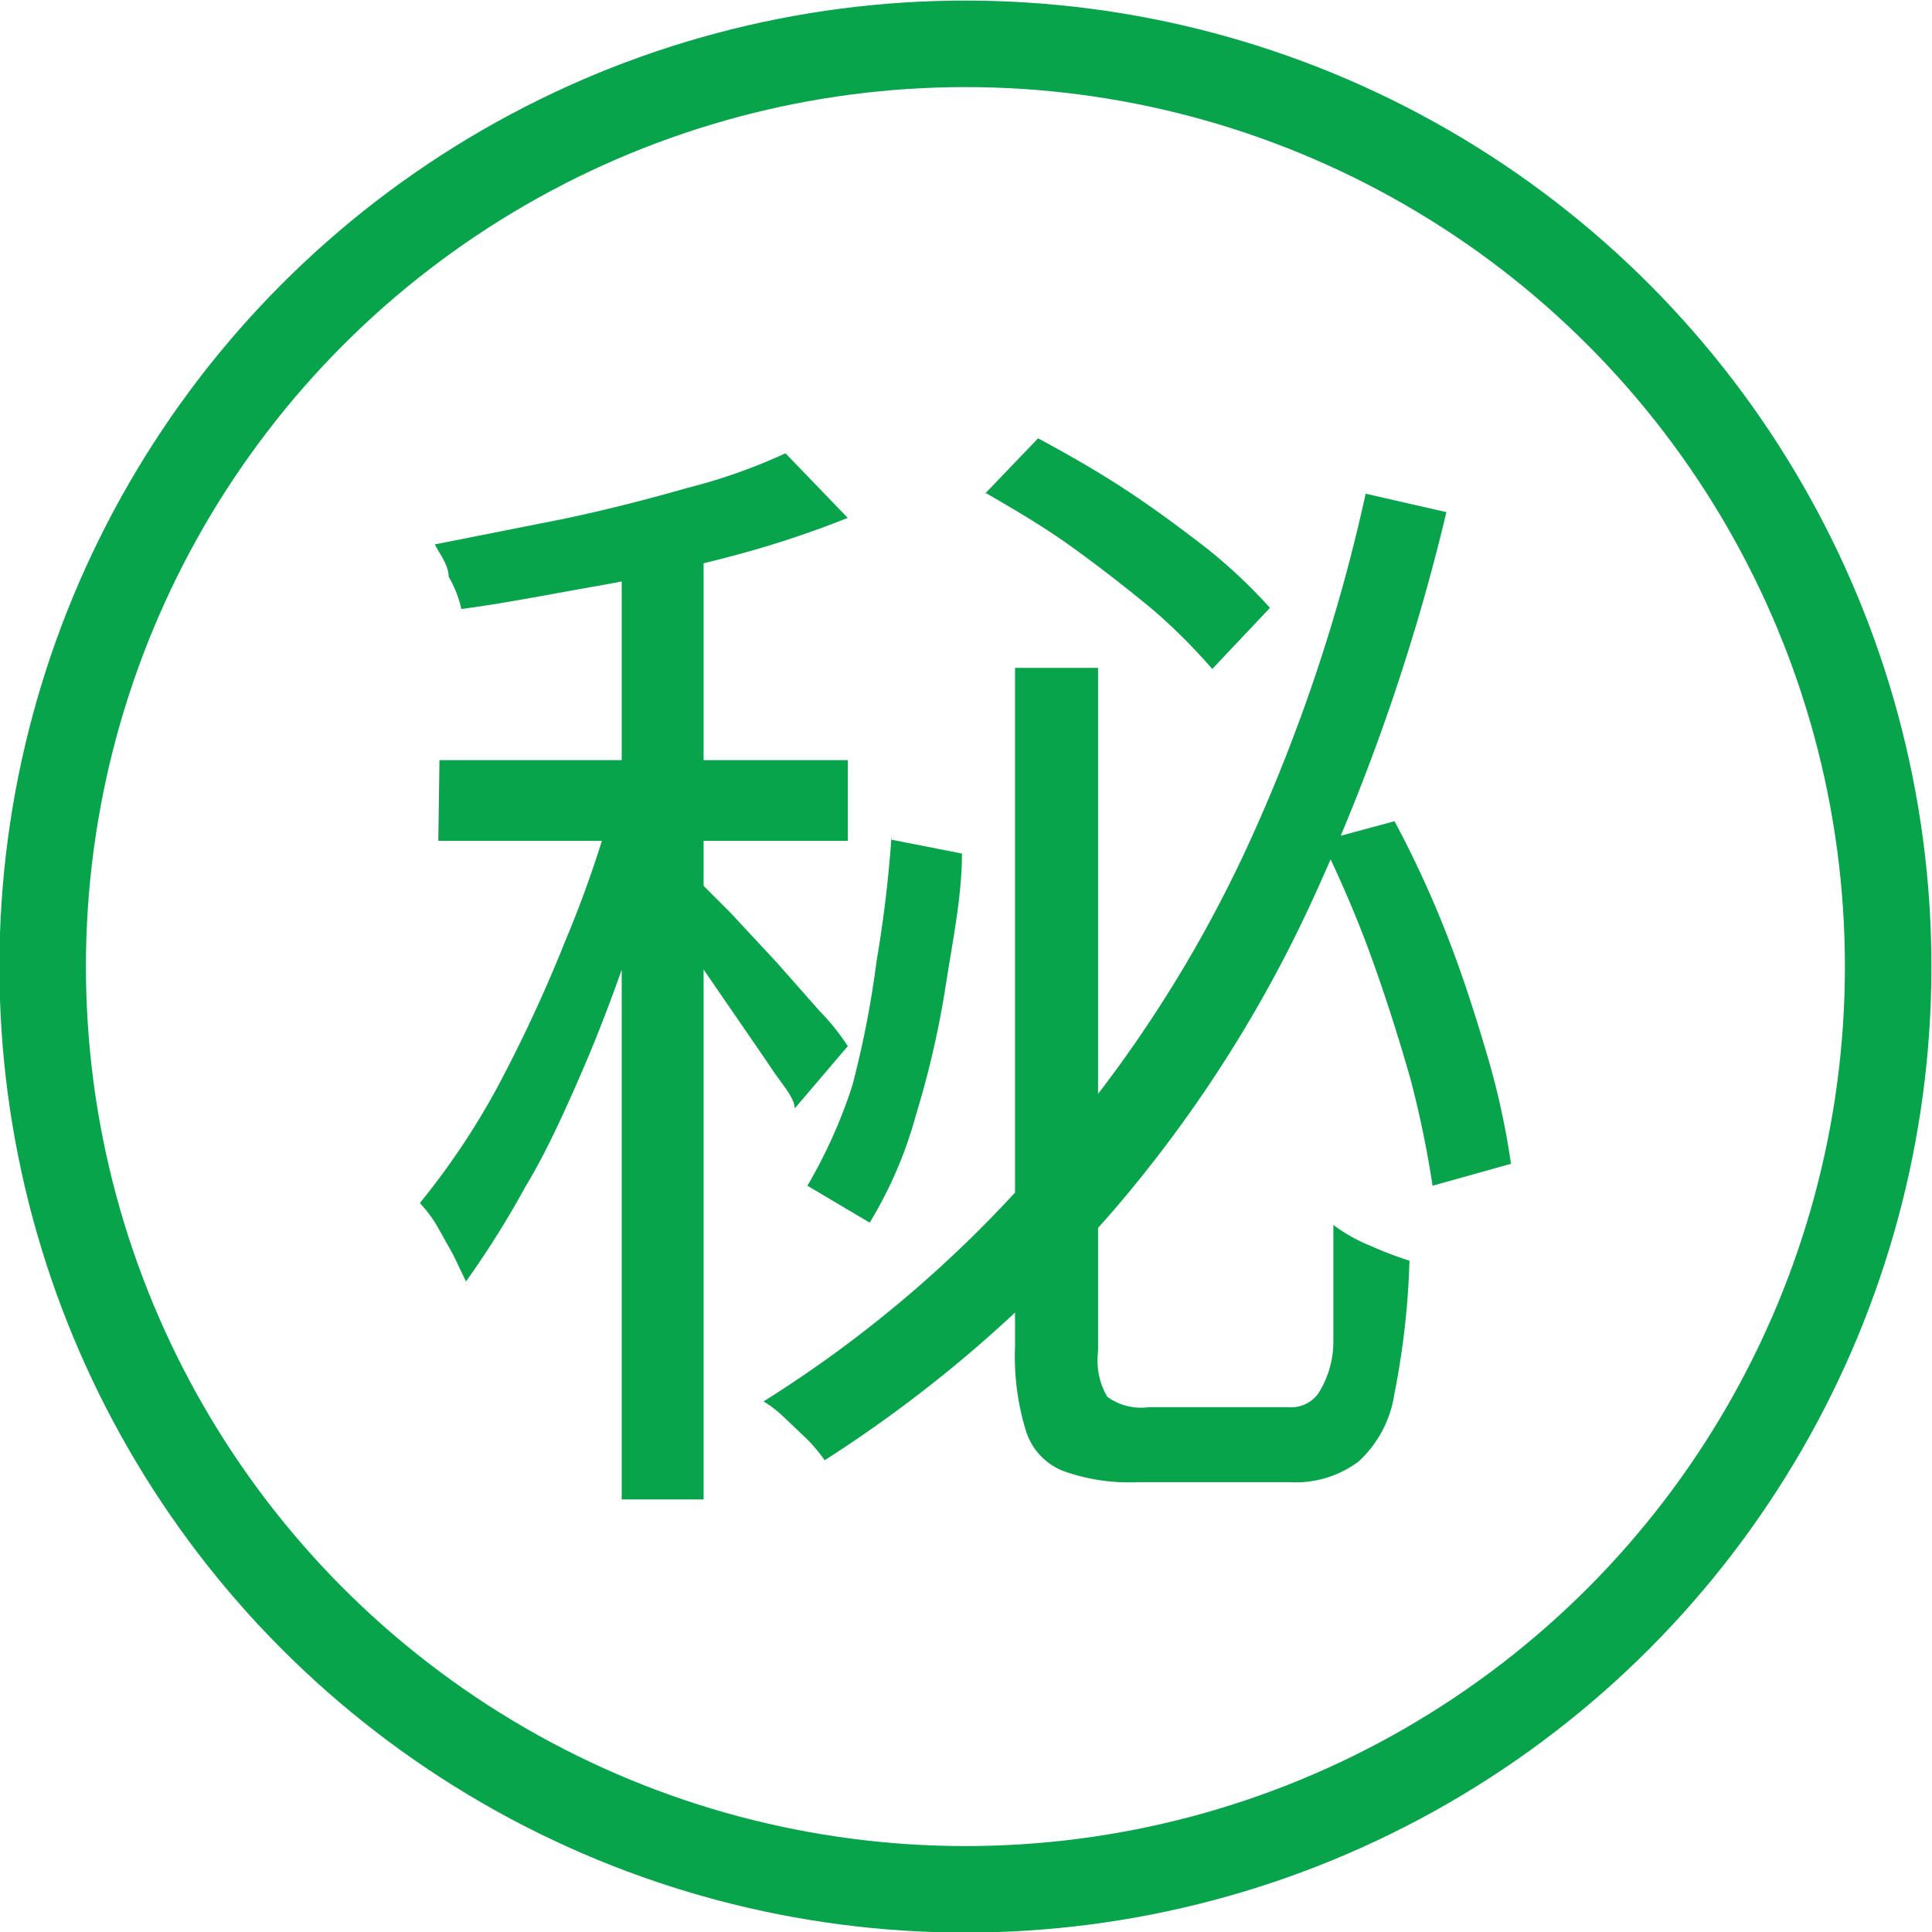
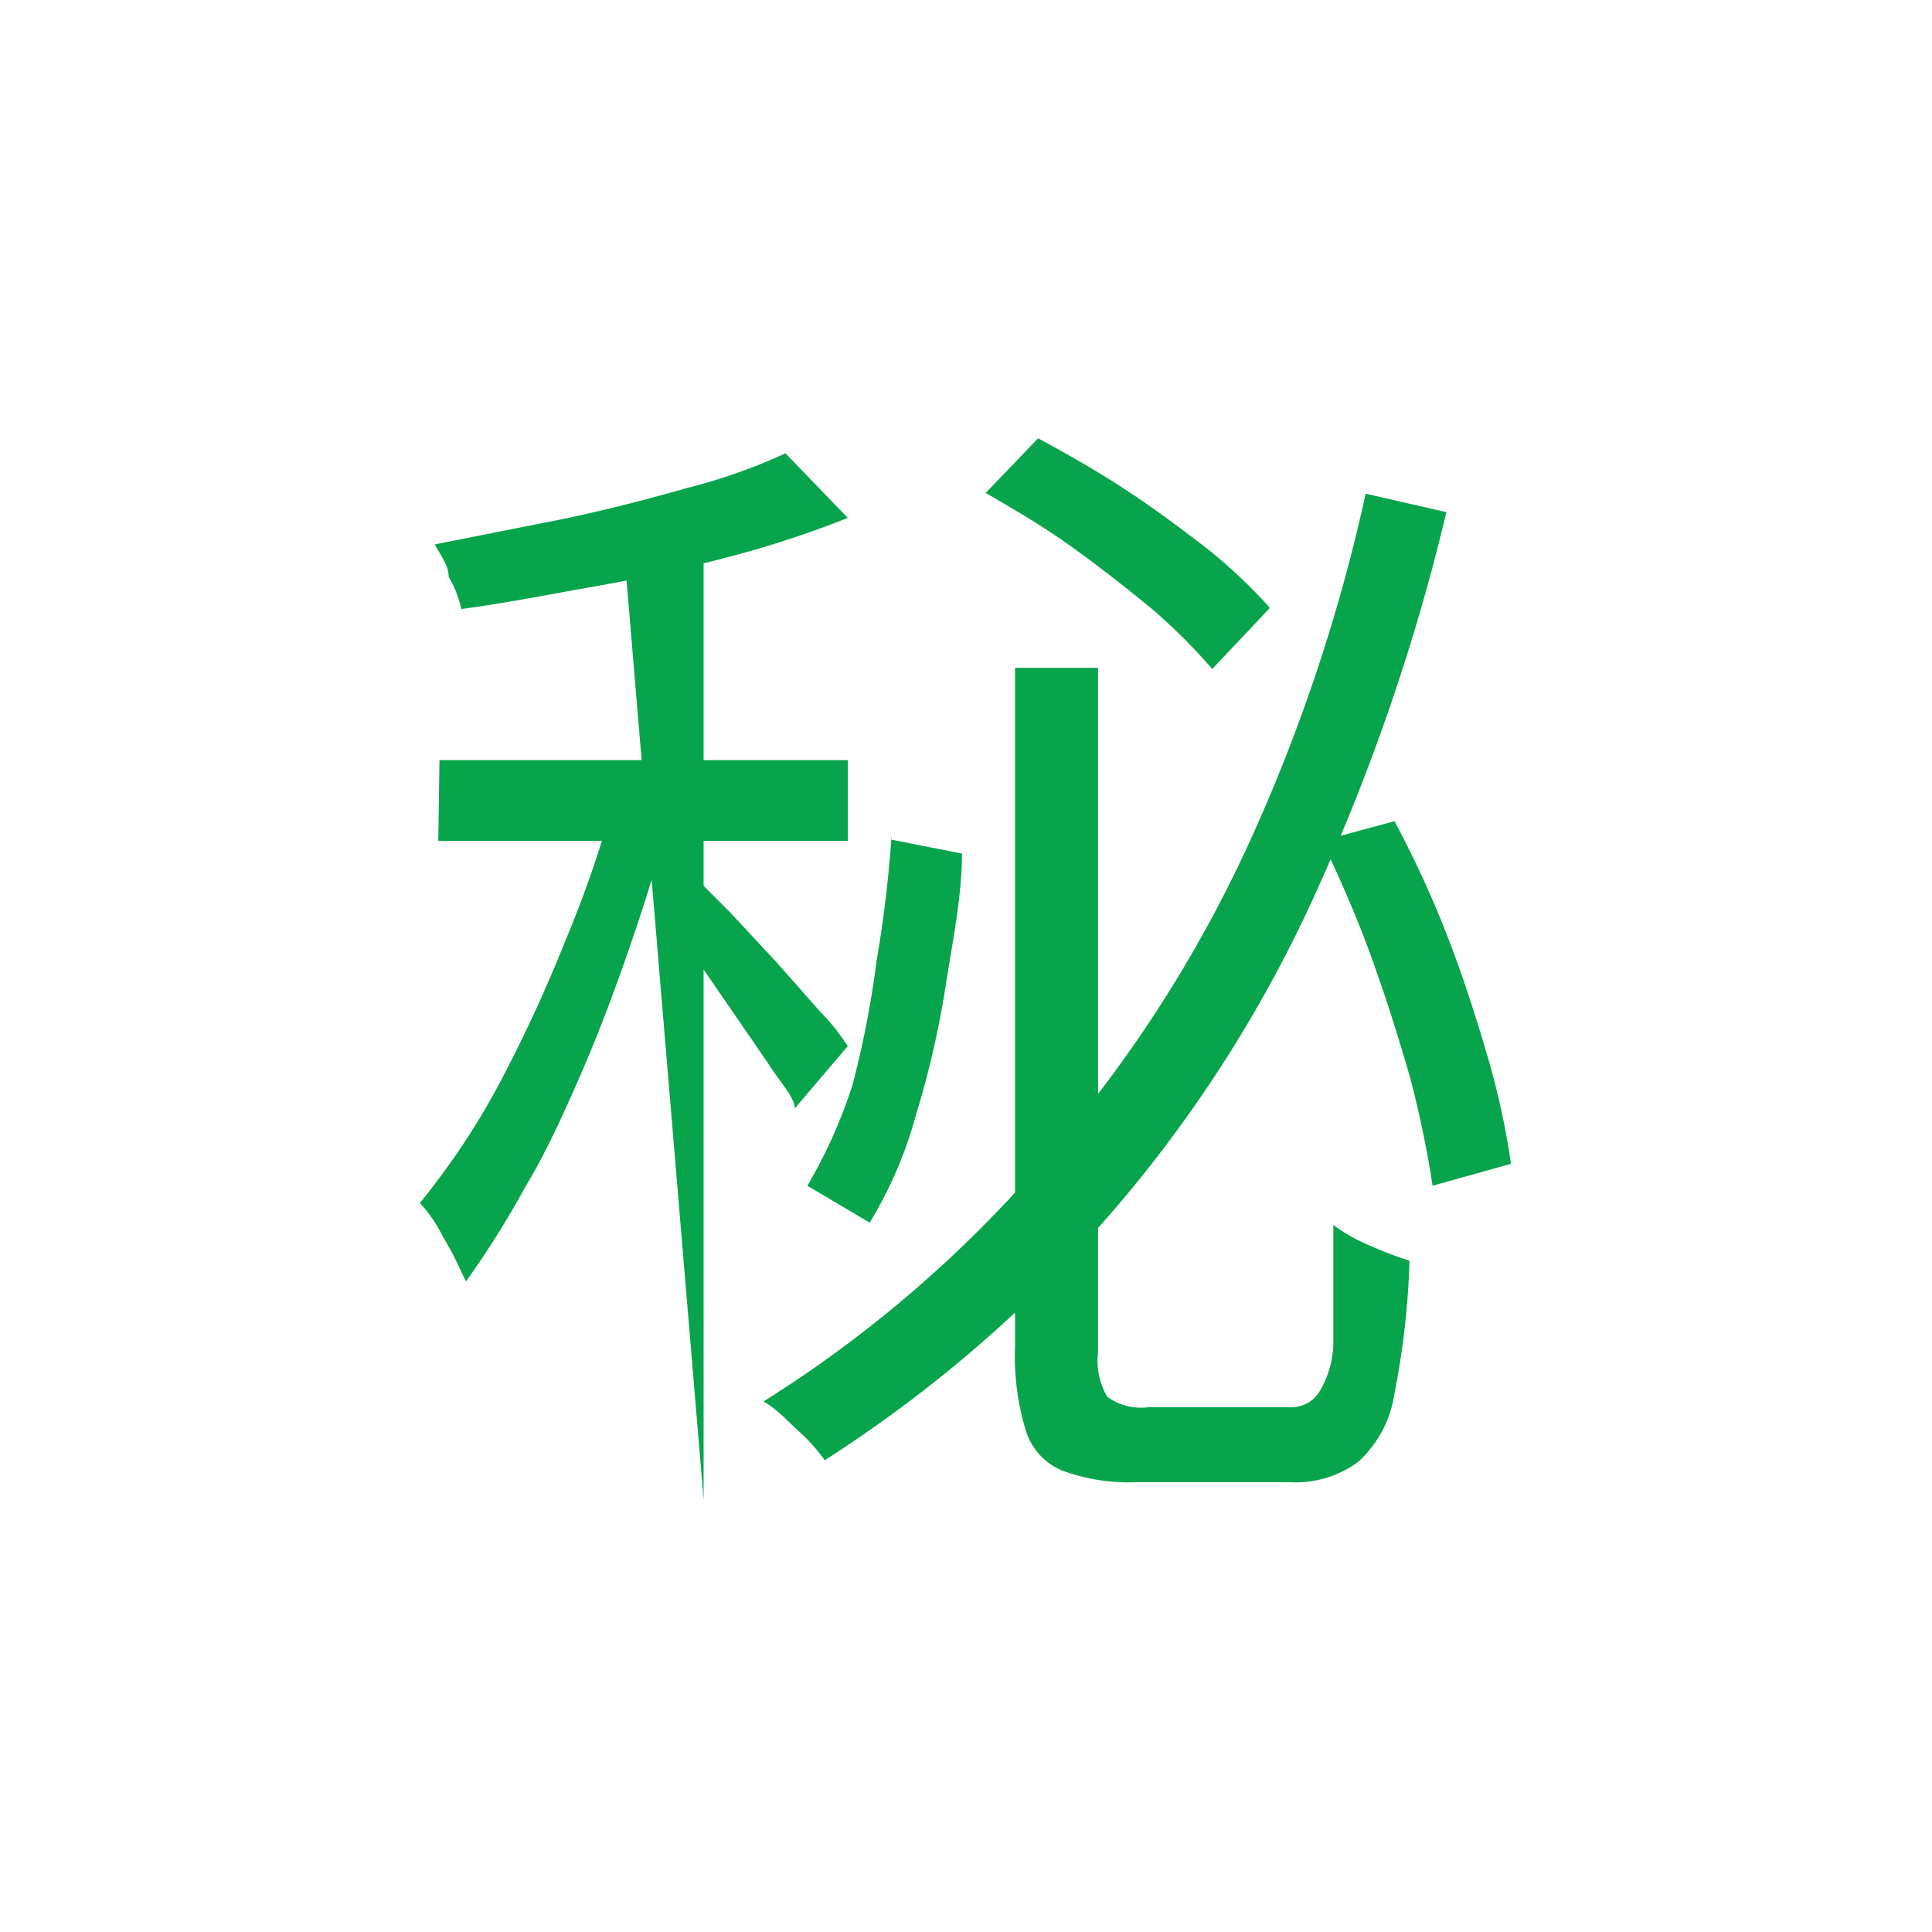
<svg xmlns="http://www.w3.org/2000/svg" viewBox="0 0 16.75 16.75">
  <defs>
    <style>.cls-1{fill:#07a44b;}.cls-2{fill:none;stroke:#07a44b;stroke-miterlimit:10;stroke-width:0.75px;}</style>
  </defs>
  <g id="Layer_2" data-name="Layer 2">
    <g id="Layer_1-2" data-name="Layer 1">
-       <path class="cls-1" d="M5.34,6.87l.47.19c-.09.35-.2.71-.33,1.09s-.27.76-.43,1.13-.32.72-.49,1a8.11,8.11,0,0,1-.52.83l-.11-.23-.14-.25a1.15,1.15,0,0,0-.15-.2,6.44,6.44,0,0,0,.67-1A12.66,12.66,0,0,0,4.9,8.16,9.86,9.86,0,0,0,5.34,6.87ZM6.81,3.93l.54.56a8.76,8.76,0,0,1-1,.33c-.38.1-.77.19-1.17.26s-.8.15-1.18.2A1,1,0,0,0,3.89,5c0-.1-.08-.2-.12-.28L4.88,4.5c.38-.08.73-.17,1.08-.27A4.86,4.86,0,0,0,6.81,3.93Zm-3,2.66H7.35v.7H3.8ZM5.39,4.53H6.1V13H5.39Zm.67,3.11.27.27.4.43.38.43a1.9,1.9,0,0,1,.24.3l-.46.54c0-.1-.13-.23-.23-.39l-.33-.48L6,8.26l-.26-.34Zm5.78-3.36.7.16a18,18,0,0,1-1.11,3.25A11.5,11.5,0,0,1,9.7,10.44a11.51,11.51,0,0,1-2.55,2.22A1.5,1.5,0,0,0,7,12.48l-.2-.19a1,1,0,0,0-.18-.14A10.67,10.67,0,0,0,9.1,10a11.34,11.34,0,0,0,1.71-2.65A15,15,0,0,0,11.84,4.28Zm-4.11,3,.61.12c0,.37-.08.75-.14,1.14a8.09,8.09,0,0,1-.26,1.13,3.62,3.62,0,0,1-.4.93L7,10.28a4.38,4.38,0,0,0,.39-.87A8.54,8.54,0,0,0,7.6,8.33,10.76,10.76,0,0,0,7.73,7.24Zm.81-3L9,3.8c.24.13.49.27.75.44s.5.35.72.52a4.54,4.54,0,0,1,.54.51l-.5.53A5.09,5.09,0,0,0,10,5.29c-.23-.19-.46-.37-.71-.55S8.78,4.41,8.54,4.27ZM8.8,5.79h.72v5.93a.62.62,0,0,0,.08.39.5.5,0,0,0,.36.09h1.21a.29.29,0,0,0,.26-.12.84.84,0,0,0,.13-.46c0-.22,0-.54,0-1a1.4,1.4,0,0,0,.32.18,3.19,3.19,0,0,0,.34.13,6.94,6.94,0,0,1-.13,1.15,1,1,0,0,1-.31.59.91.91,0,0,1-.6.18H9.86a1.67,1.67,0,0,1-.65-.1.55.55,0,0,1-.32-.36,2.19,2.19,0,0,1-.09-.71Zm2.66,1.5.63-.17a9,9,0,0,1,.46,1c.14.36.25.71.35,1.05a6.73,6.73,0,0,1,.2.92l-.68.19a8.93,8.93,0,0,0-.19-.92c-.1-.35-.21-.7-.34-1.06S11.61,7.6,11.46,7.29Z" />
-       <circle class="cls-2" cx="8.37" cy="8.38" r="8" />
+       <path class="cls-1" d="M5.34,6.87l.47.19c-.09.35-.2.71-.33,1.09s-.27.76-.43,1.13-.32.72-.49,1a8.11,8.11,0,0,1-.52.83l-.11-.23-.14-.25a1.15,1.15,0,0,0-.15-.2,6.44,6.44,0,0,0,.67-1A12.66,12.66,0,0,0,4.9,8.16,9.86,9.86,0,0,0,5.34,6.87ZM6.81,3.93l.54.56a8.76,8.76,0,0,1-1,.33c-.38.1-.77.19-1.17.26s-.8.15-1.18.2A1,1,0,0,0,3.89,5c0-.1-.08-.2-.12-.28L4.88,4.5c.38-.08.73-.17,1.08-.27A4.86,4.86,0,0,0,6.81,3.93Zm-3,2.66H7.35v.7H3.8ZM5.39,4.53H6.1V13Zm.67,3.11.27.27.4.43.38.43a1.9,1.9,0,0,1,.24.3l-.46.54c0-.1-.13-.23-.23-.39l-.33-.48L6,8.26l-.26-.34Zm5.78-3.36.7.16a18,18,0,0,1-1.11,3.25A11.5,11.5,0,0,1,9.7,10.44a11.51,11.51,0,0,1-2.55,2.22A1.5,1.5,0,0,0,7,12.48l-.2-.19a1,1,0,0,0-.18-.14A10.67,10.67,0,0,0,9.1,10a11.34,11.34,0,0,0,1.71-2.65A15,15,0,0,0,11.84,4.28Zm-4.11,3,.61.12c0,.37-.08.75-.14,1.14a8.09,8.09,0,0,1-.26,1.13,3.62,3.62,0,0,1-.4.93L7,10.28a4.38,4.38,0,0,0,.39-.87A8.54,8.54,0,0,0,7.6,8.33,10.76,10.76,0,0,0,7.73,7.24Zm.81-3L9,3.8c.24.13.49.27.75.44s.5.35.72.52a4.54,4.54,0,0,1,.54.51l-.5.53A5.09,5.09,0,0,0,10,5.29c-.23-.19-.46-.37-.71-.55S8.78,4.41,8.54,4.27ZM8.8,5.79h.72v5.93a.62.62,0,0,0,.08.39.5.5,0,0,0,.36.09h1.21a.29.29,0,0,0,.26-.12.84.84,0,0,0,.13-.46c0-.22,0-.54,0-1a1.4,1.4,0,0,0,.32.18,3.19,3.19,0,0,0,.34.13,6.94,6.94,0,0,1-.13,1.15,1,1,0,0,1-.31.59.91.91,0,0,1-.6.18H9.86a1.67,1.67,0,0,1-.65-.1.55.55,0,0,1-.32-.36,2.19,2.19,0,0,1-.09-.71Zm2.66,1.5.63-.17a9,9,0,0,1,.46,1c.14.36.25.71.35,1.05a6.73,6.73,0,0,1,.2.92l-.68.19a8.93,8.93,0,0,0-.19-.92c-.1-.35-.21-.7-.34-1.06S11.61,7.6,11.46,7.29Z" />
    </g>
  </g>
</svg>